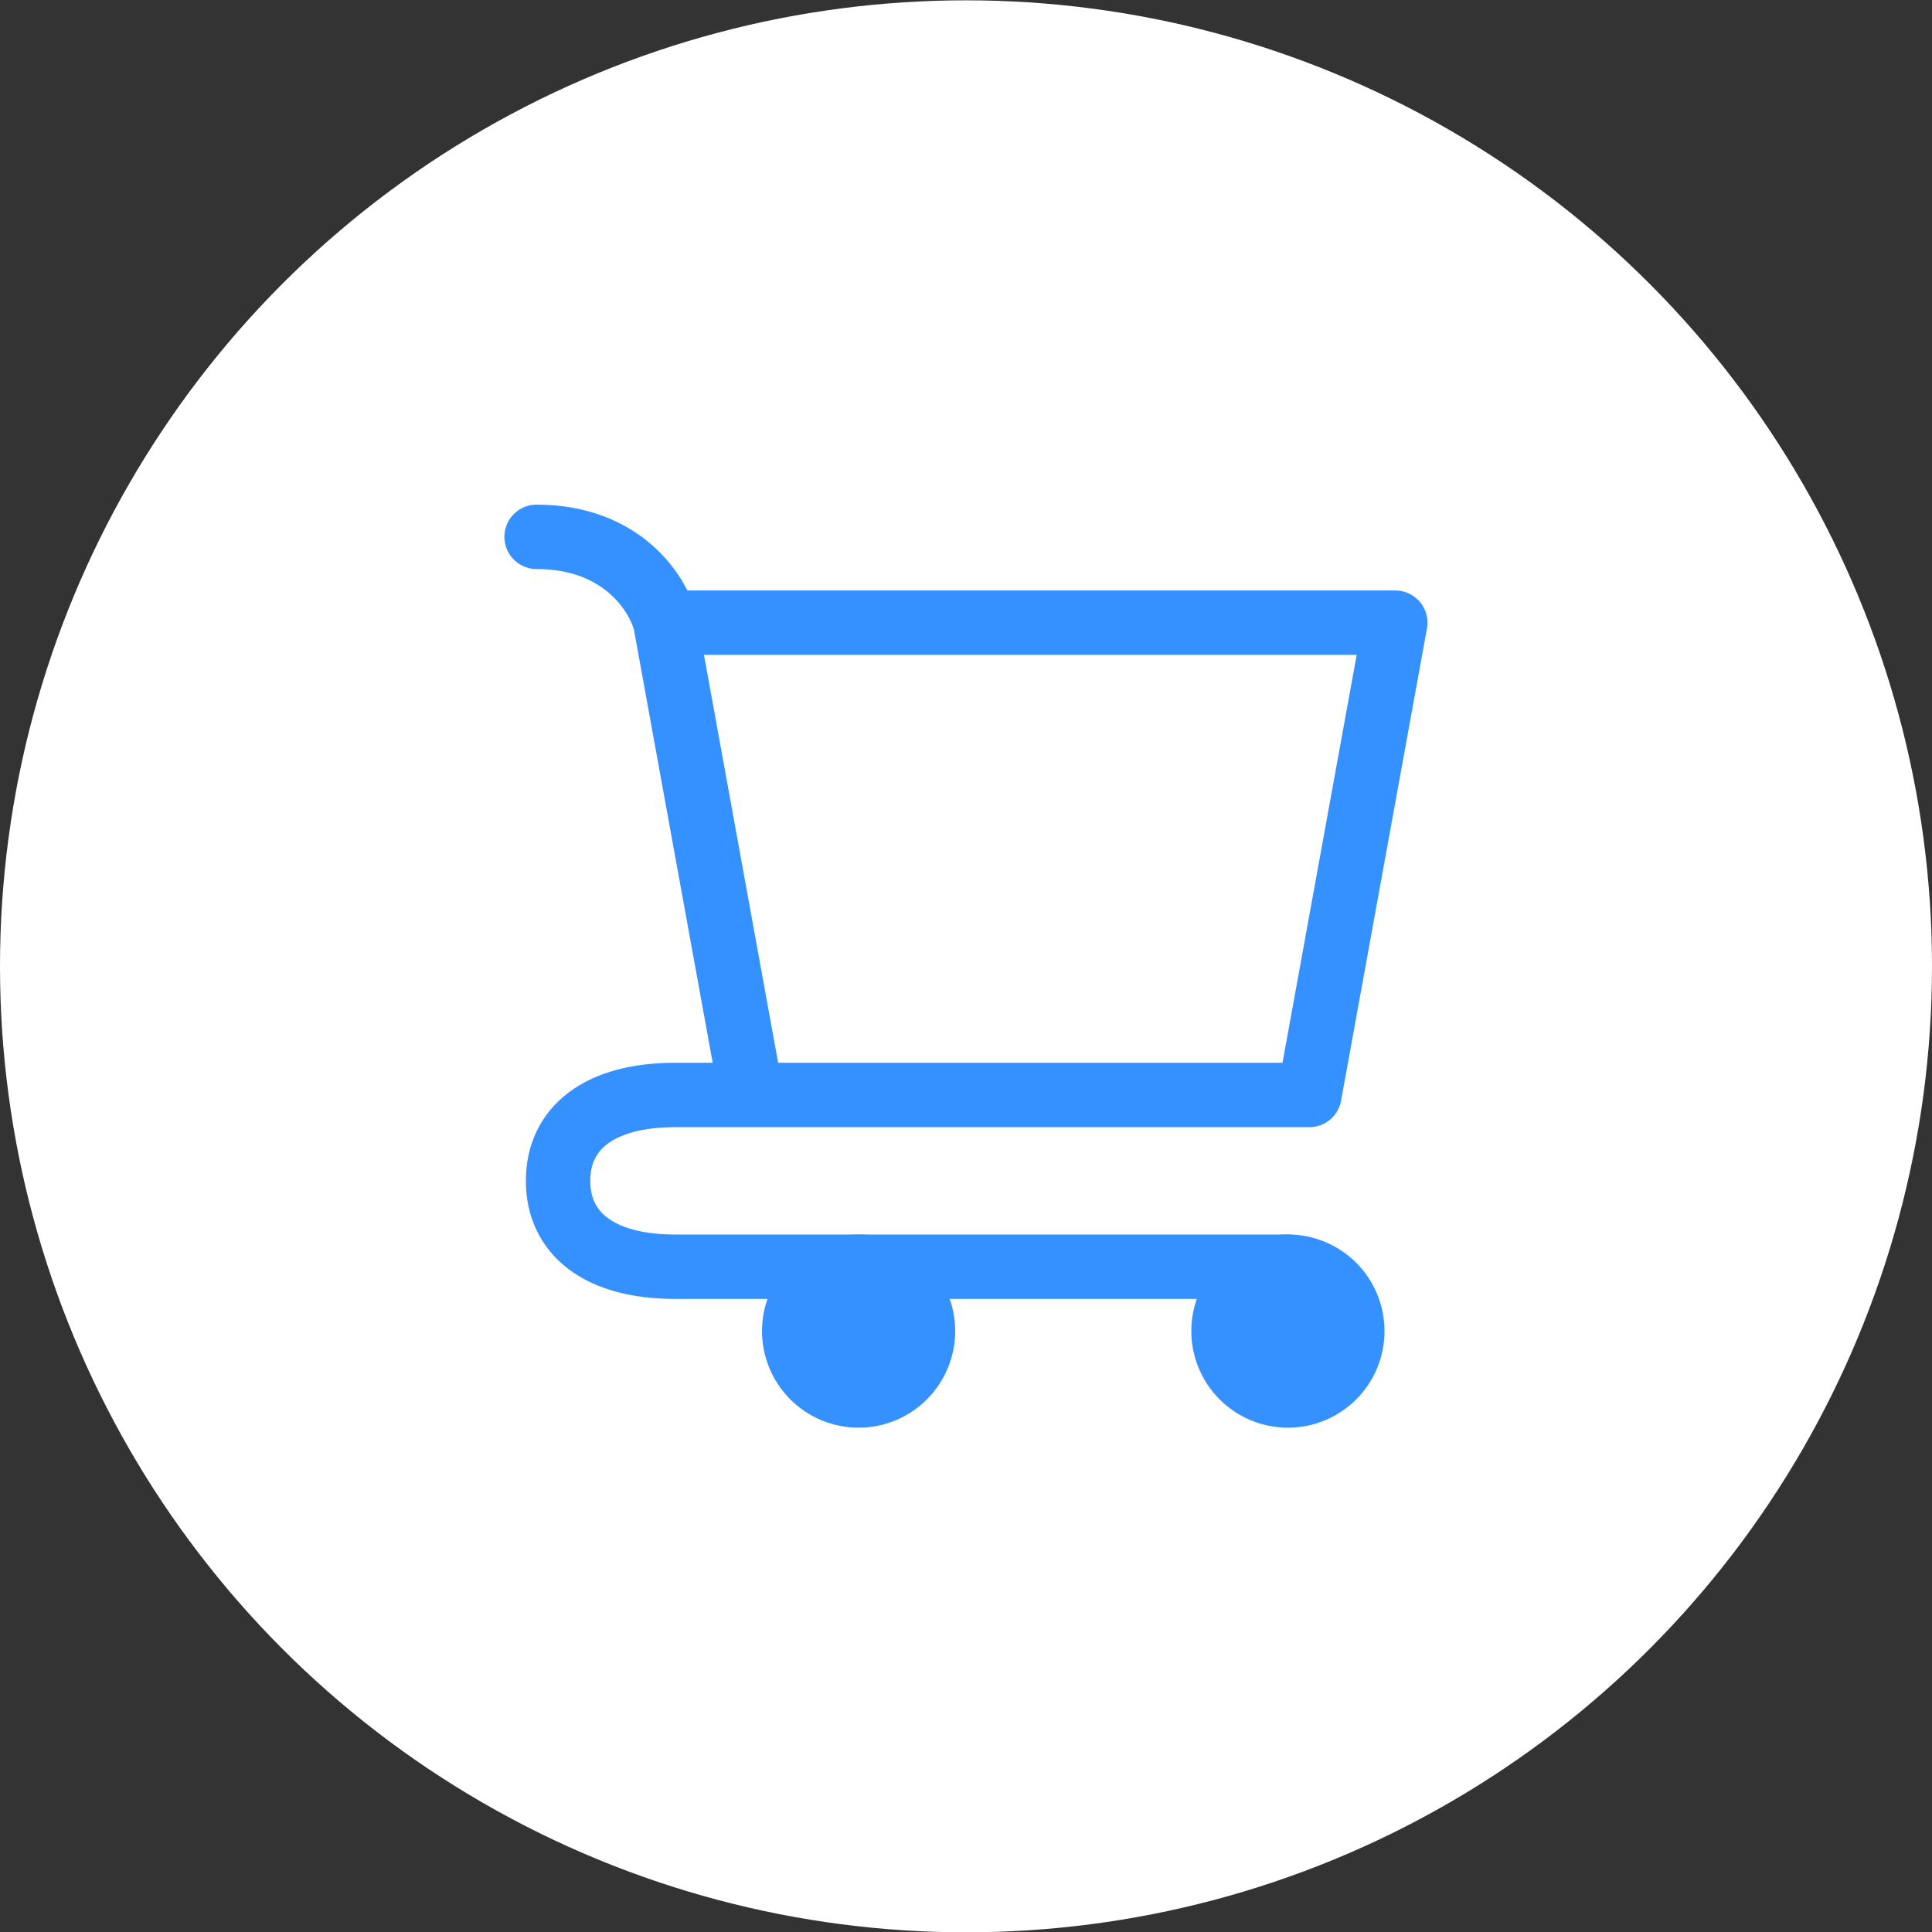
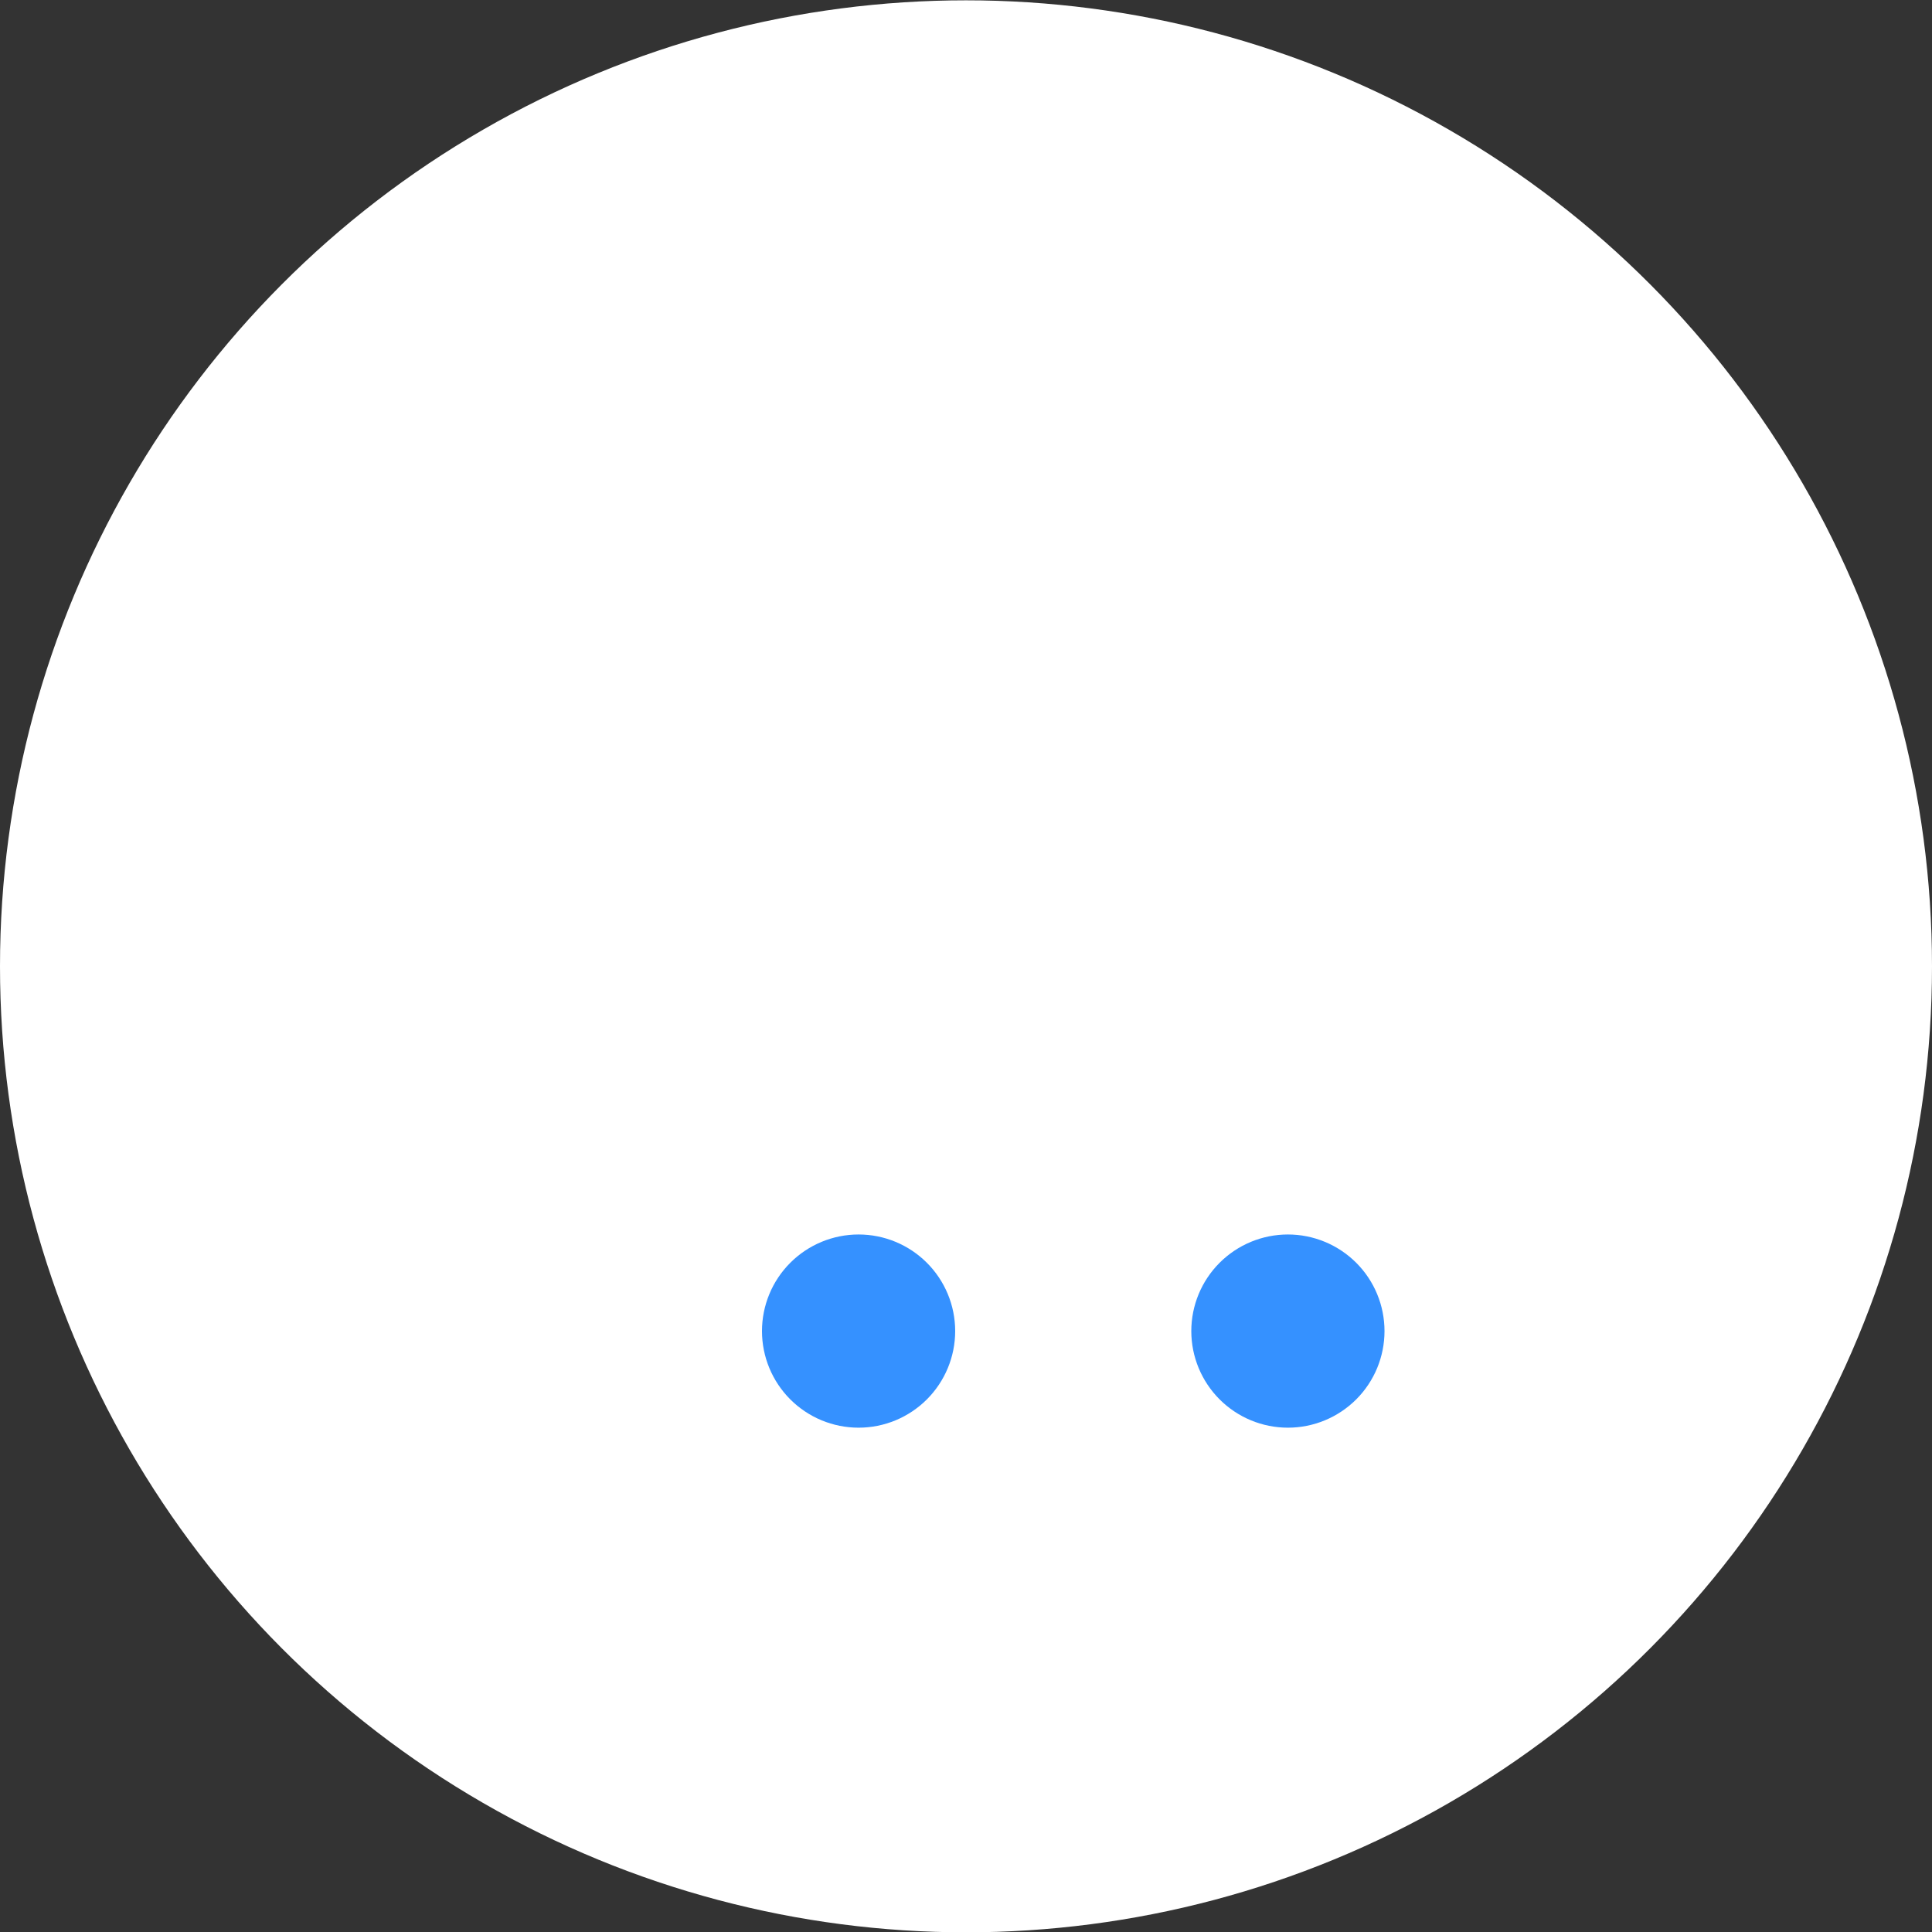
<svg xmlns="http://www.w3.org/2000/svg" width="60" height="60" viewBox="0 0 60 60" fill="none">
  <rect x="0" y="0" width="60" height="60" fill="#333333" stroke="none" />
  <circle cx="30" cy="30.01" r="30" fill="white" />
  <path d="M39.997 43.338C40.528 43.338 41.036 43.127 41.412 42.752C41.787 42.377 41.997 41.868 41.997 41.338C41.997 40.807 41.787 40.299 41.412 39.924C41.036 39.549 40.528 39.338 39.997 39.338C39.467 39.338 38.958 39.549 38.583 39.924C38.208 40.299 37.997 40.807 37.997 41.338C37.997 41.868 38.208 42.377 38.583 42.752C38.958 43.127 39.467 43.338 39.997 43.338ZM26.664 43.338C27.195 43.338 27.703 43.127 28.078 42.752C28.453 42.377 28.664 41.868 28.664 41.338C28.664 40.807 28.453 40.299 28.078 39.924C27.703 39.549 27.195 39.338 26.664 39.338C26.134 39.338 25.625 39.549 25.25 39.924C24.875 40.299 24.664 40.807 24.664 41.338C24.664 41.868 24.875 42.377 25.25 42.752C25.625 43.127 26.134 43.338 26.664 43.338Z" fill="#3591FF" stroke="#3591FF" stroke-width="2" stroke-linecap="round" stroke-linejoin="round" />
-   <path d="M20.664 19.338H43.331L40.664 34.005M20.664 19.338L23.331 34.005H40.664M20.664 19.338C20.441 18.449 19.331 16.672 16.664 16.672M40.664 34.005H20.971C18.592 34.005 17.331 35.047 17.331 36.672C17.331 38.297 18.592 39.339 20.971 39.339H39.997" stroke="#3591FF" stroke-width="2" stroke-linecap="round" stroke-linejoin="round" />
</svg>